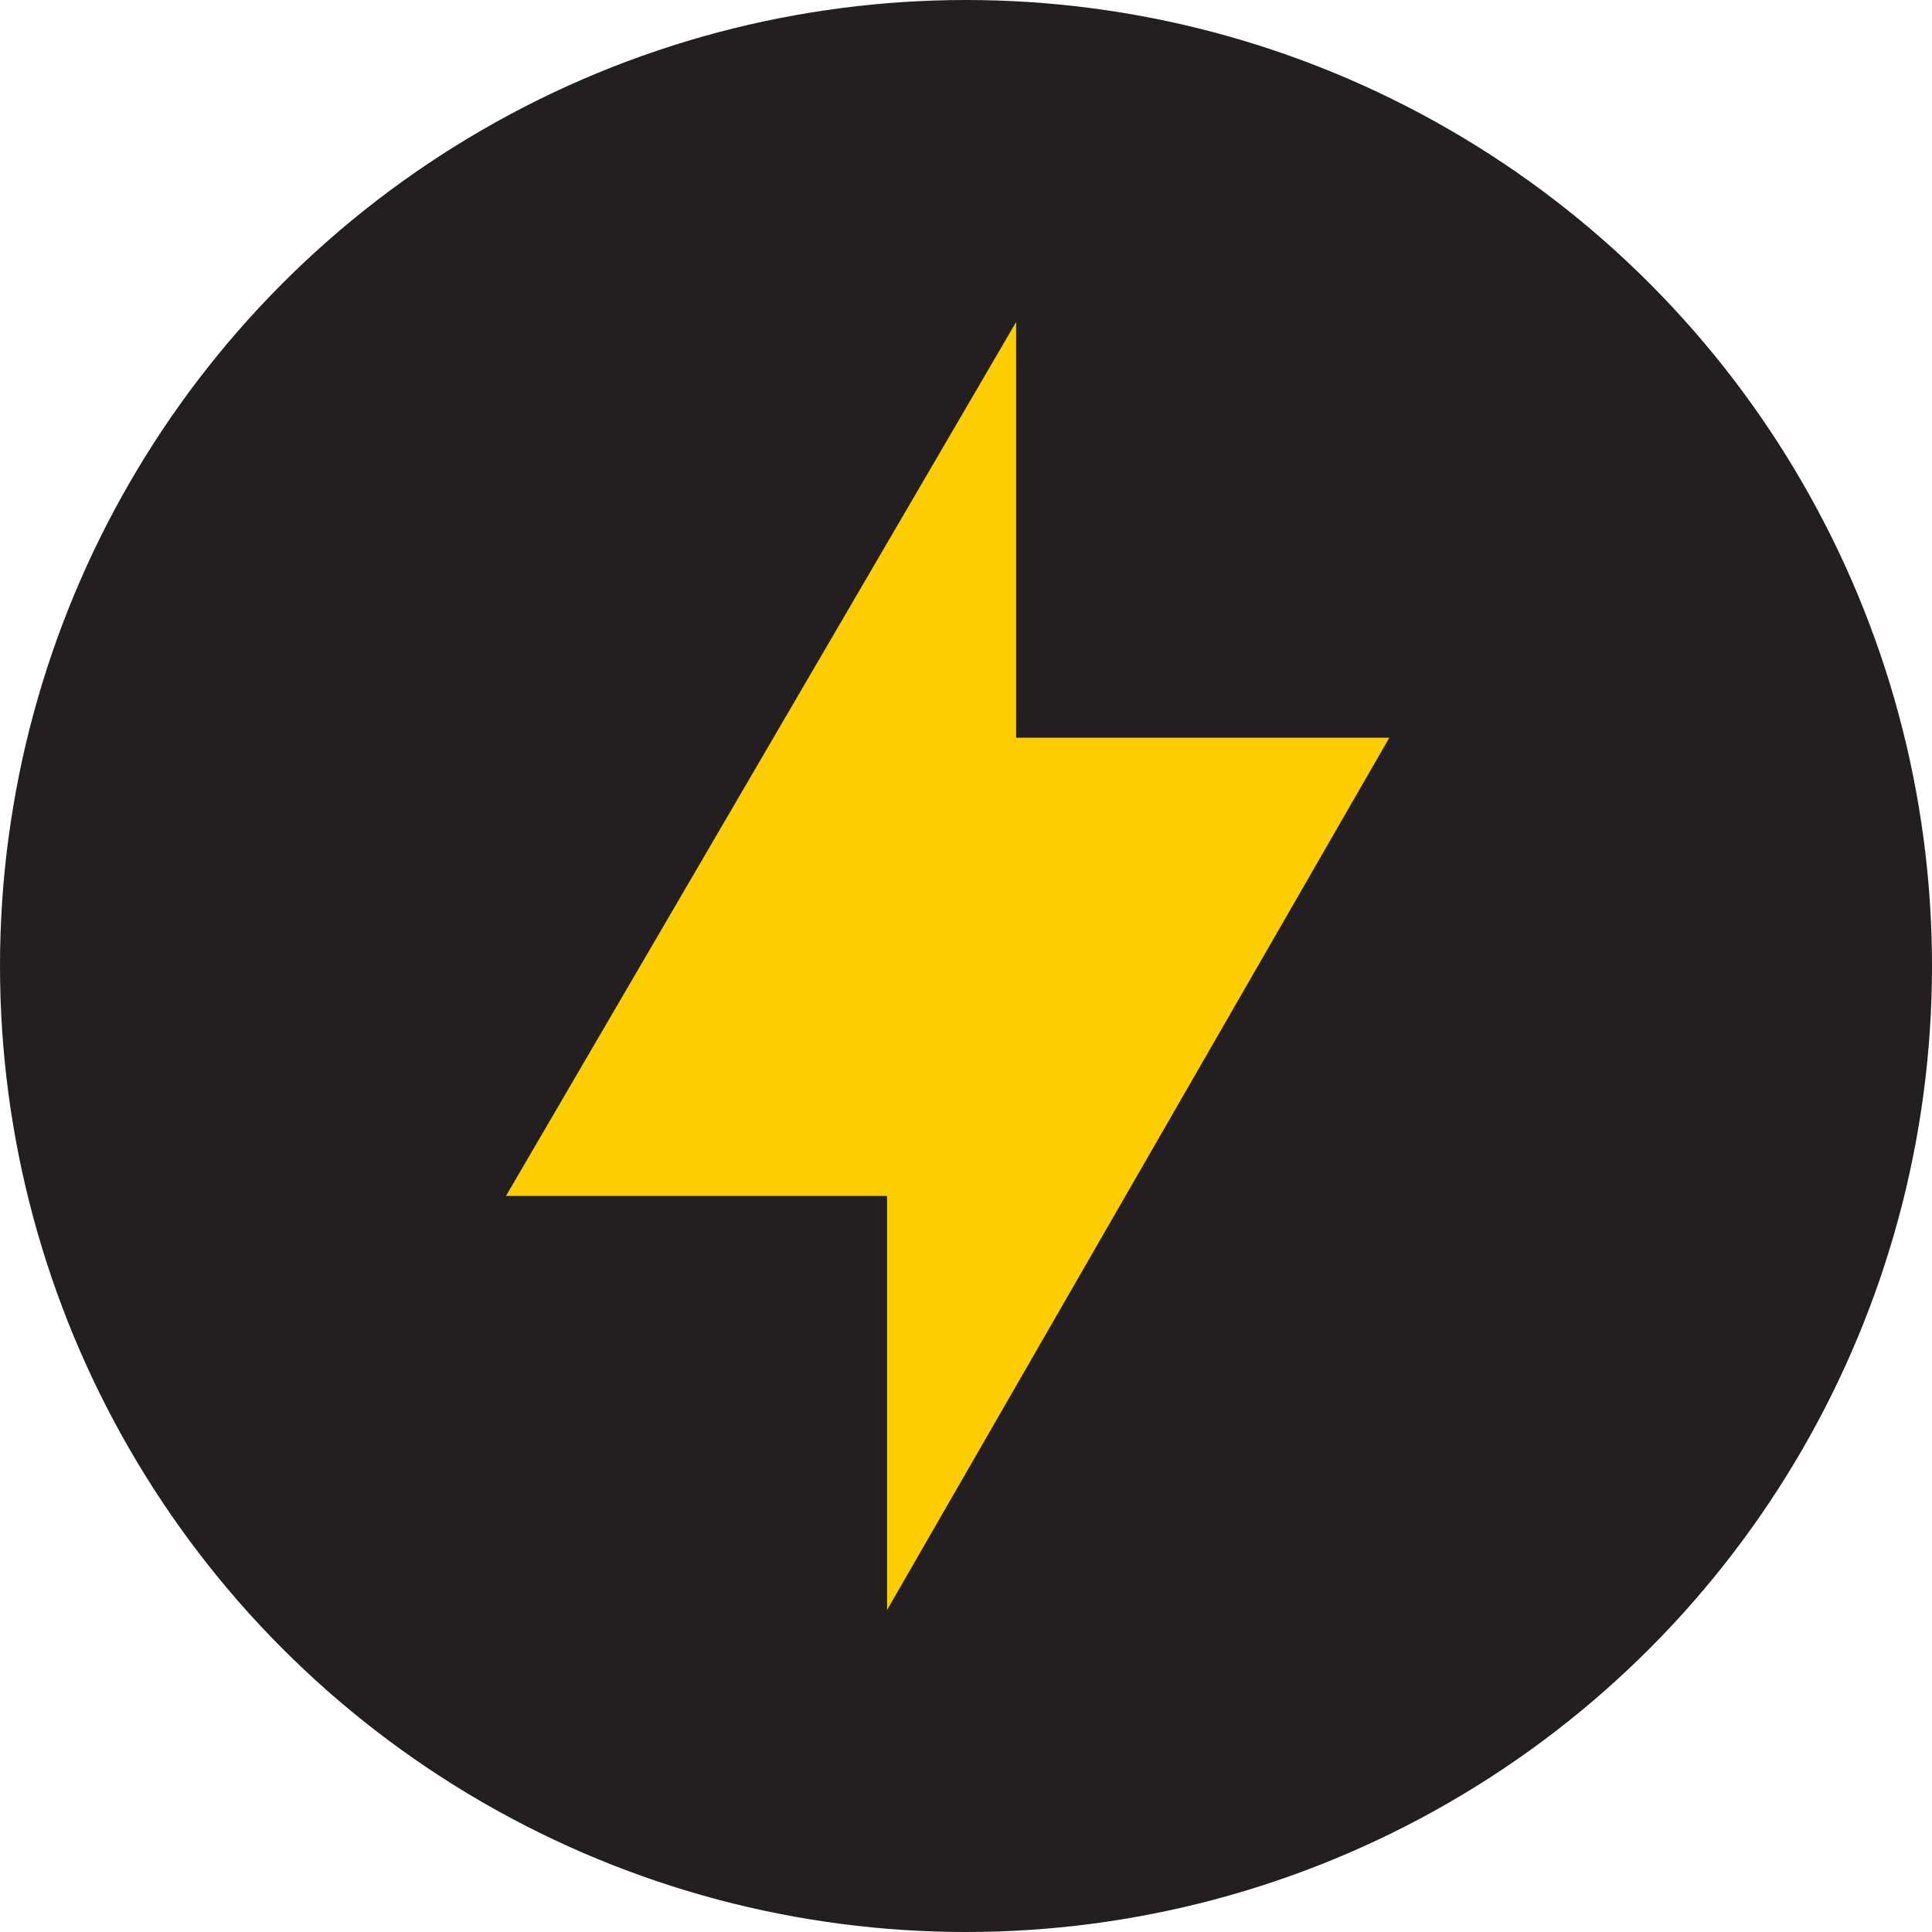
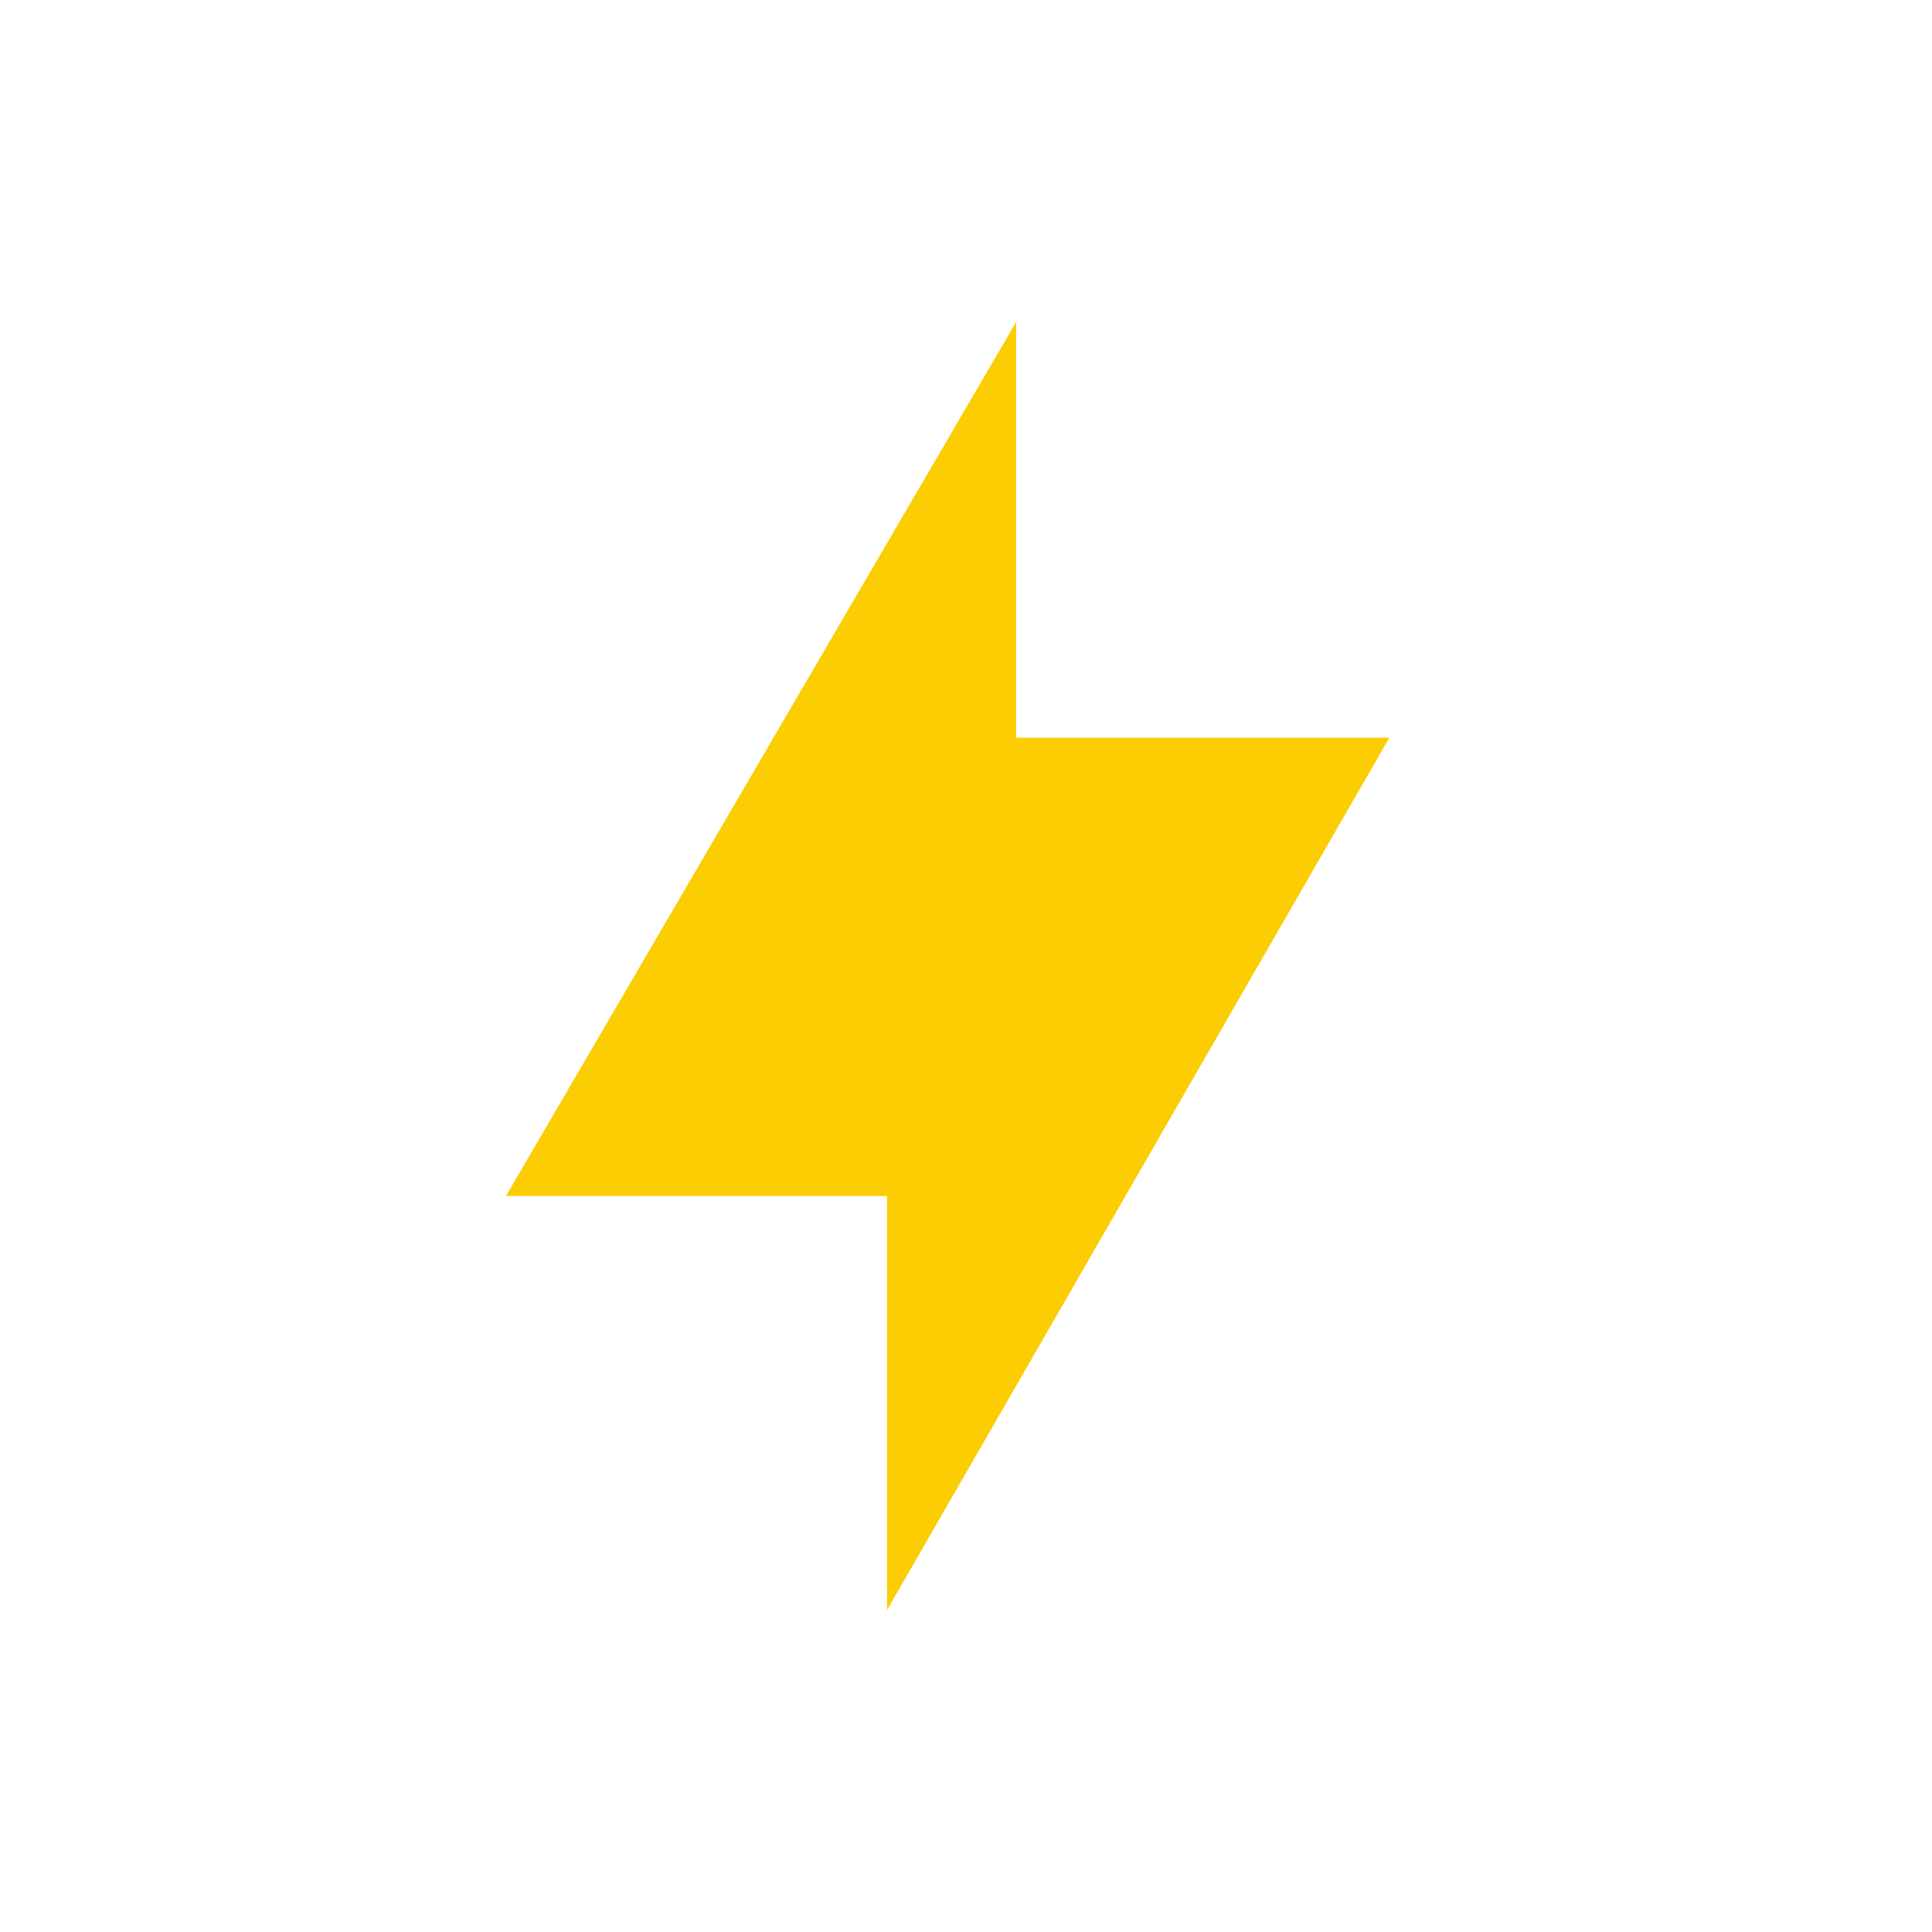
<svg xmlns="http://www.w3.org/2000/svg" width="42" height="42" viewBox="0 0 42 42">
  <g fill="none" fill-rule="evenodd">
    <g>
      <g transform="translate(-169 -1122) translate(169 1122)">
-         <circle cx="21" cy="21" r="21" fill="#231F20" />
        <path fill="#FBCD02" fill-rule="nonzero" d="M19.284 35L19.284 25.998 11 25.998 22.09 7 22.09 16.037 30.203 16.037z" />
      </g>
    </g>
  </g>
</svg>